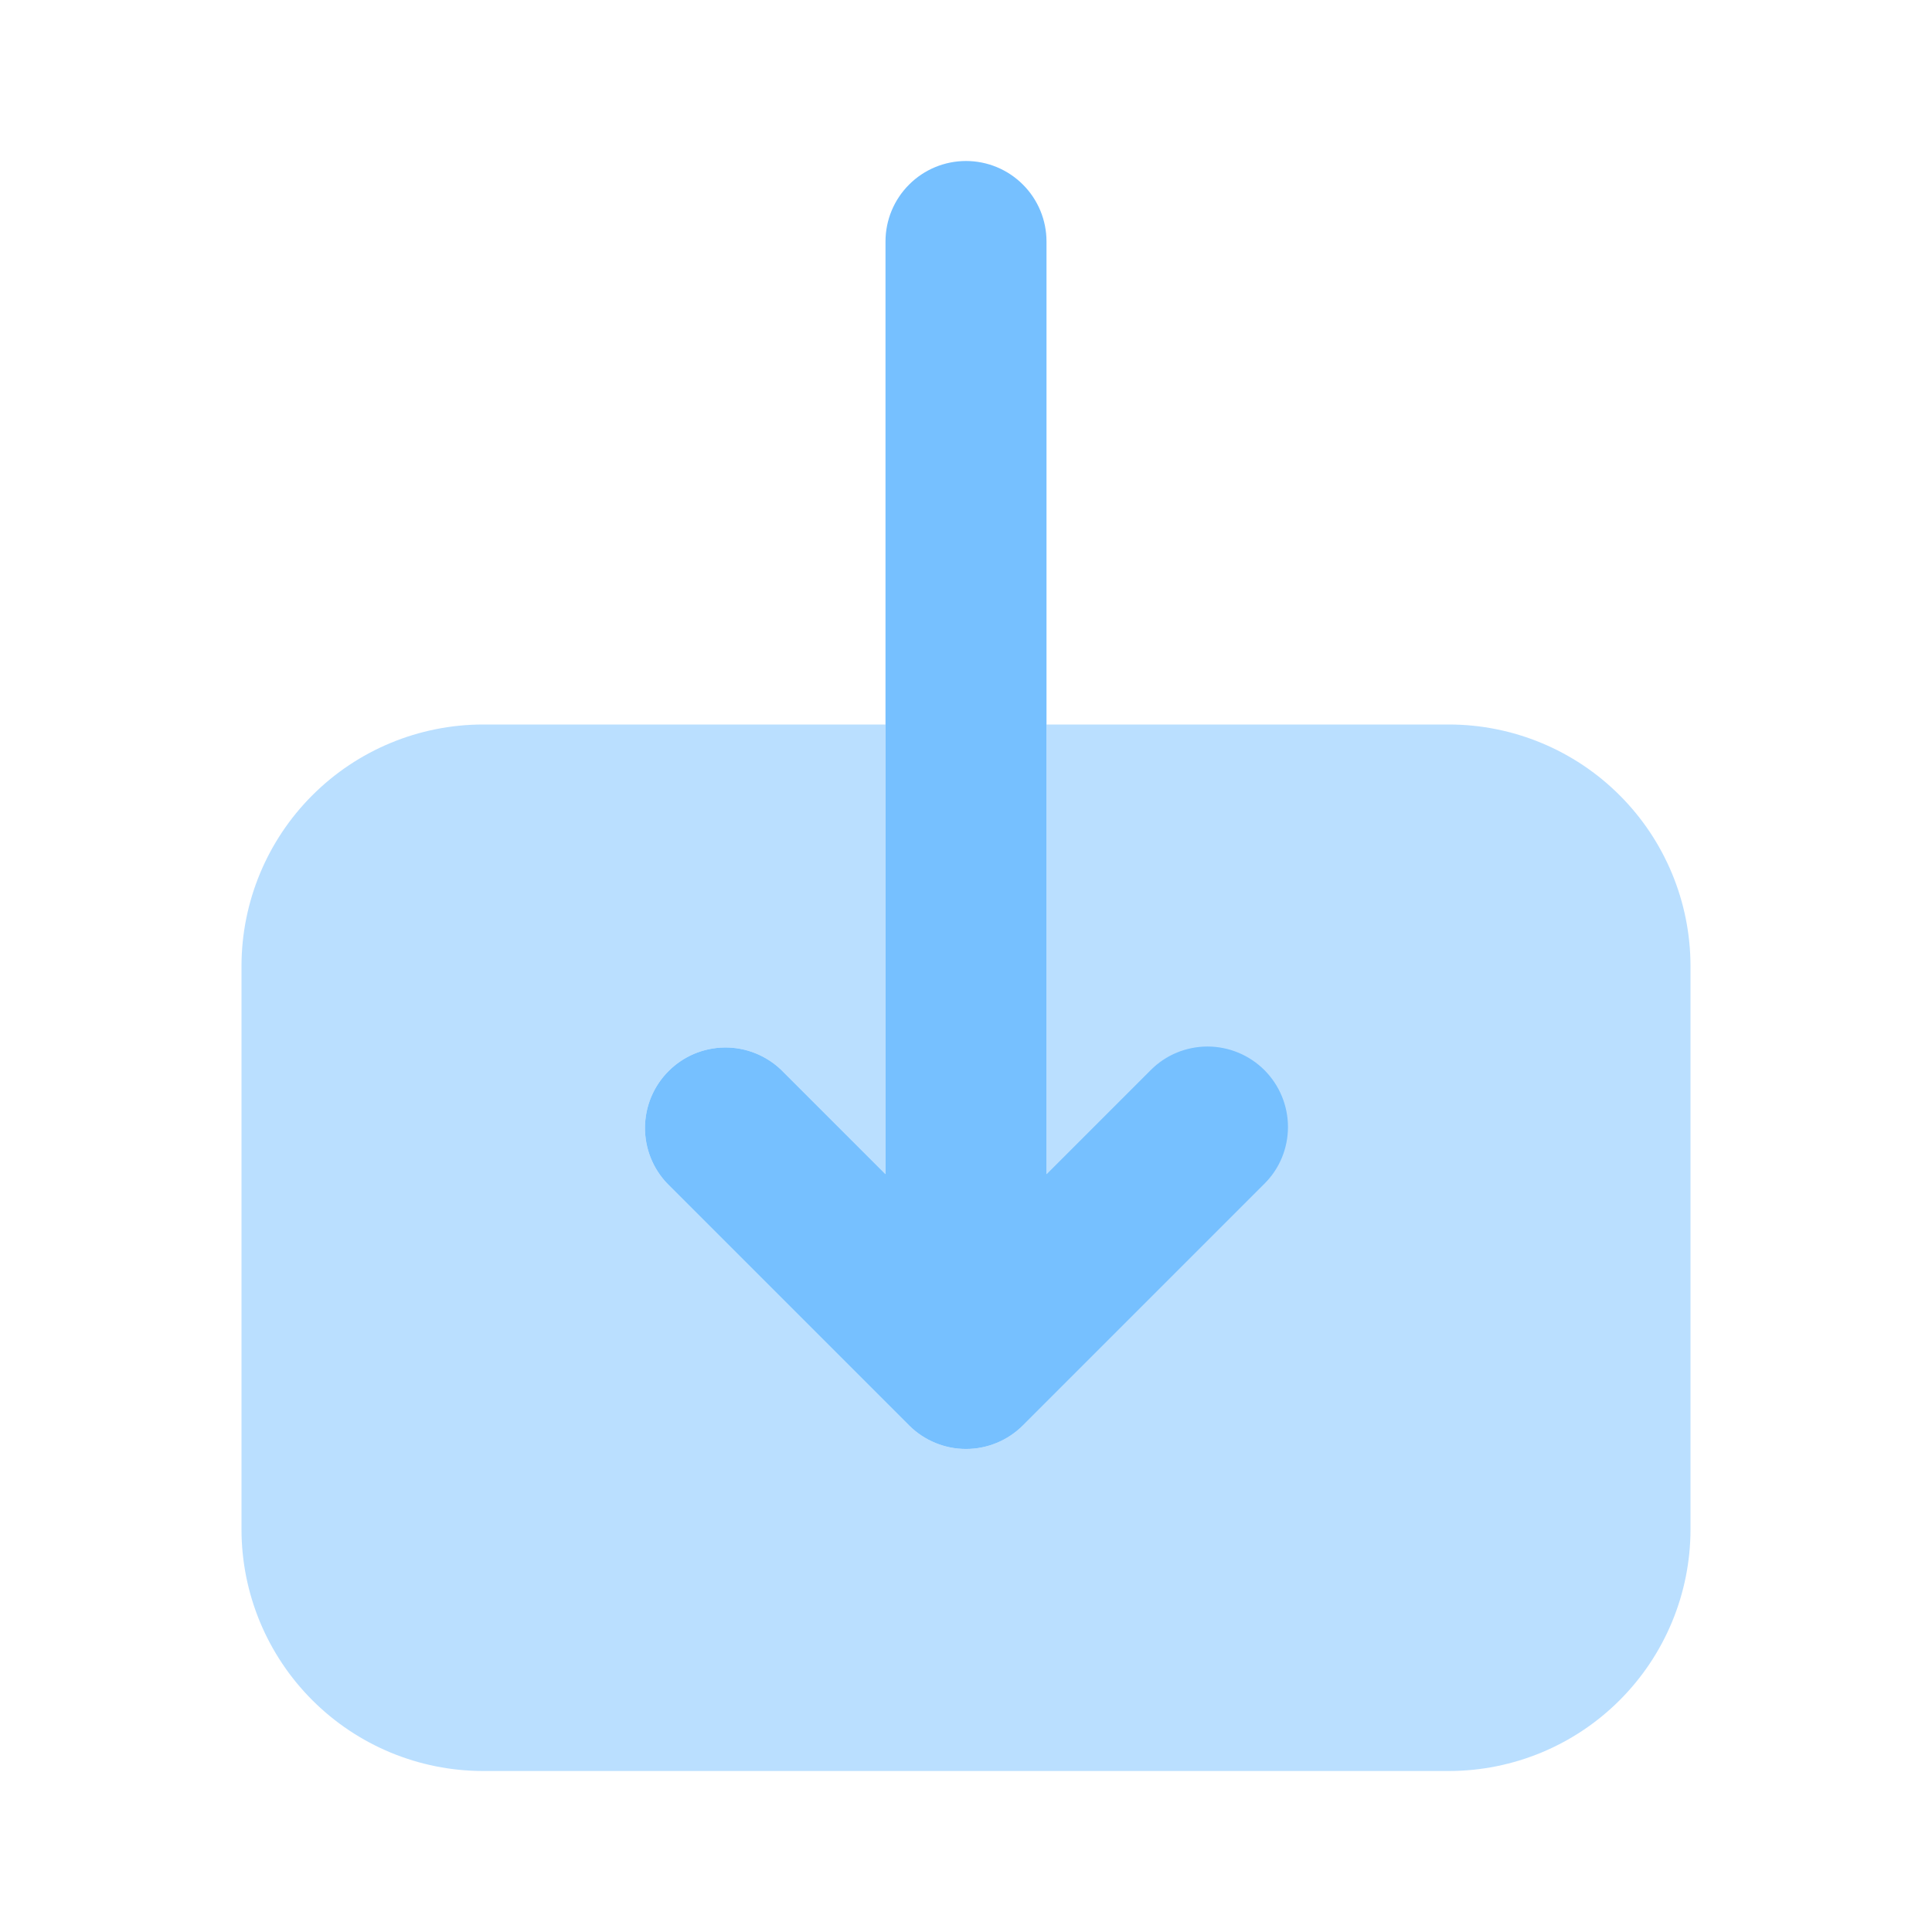
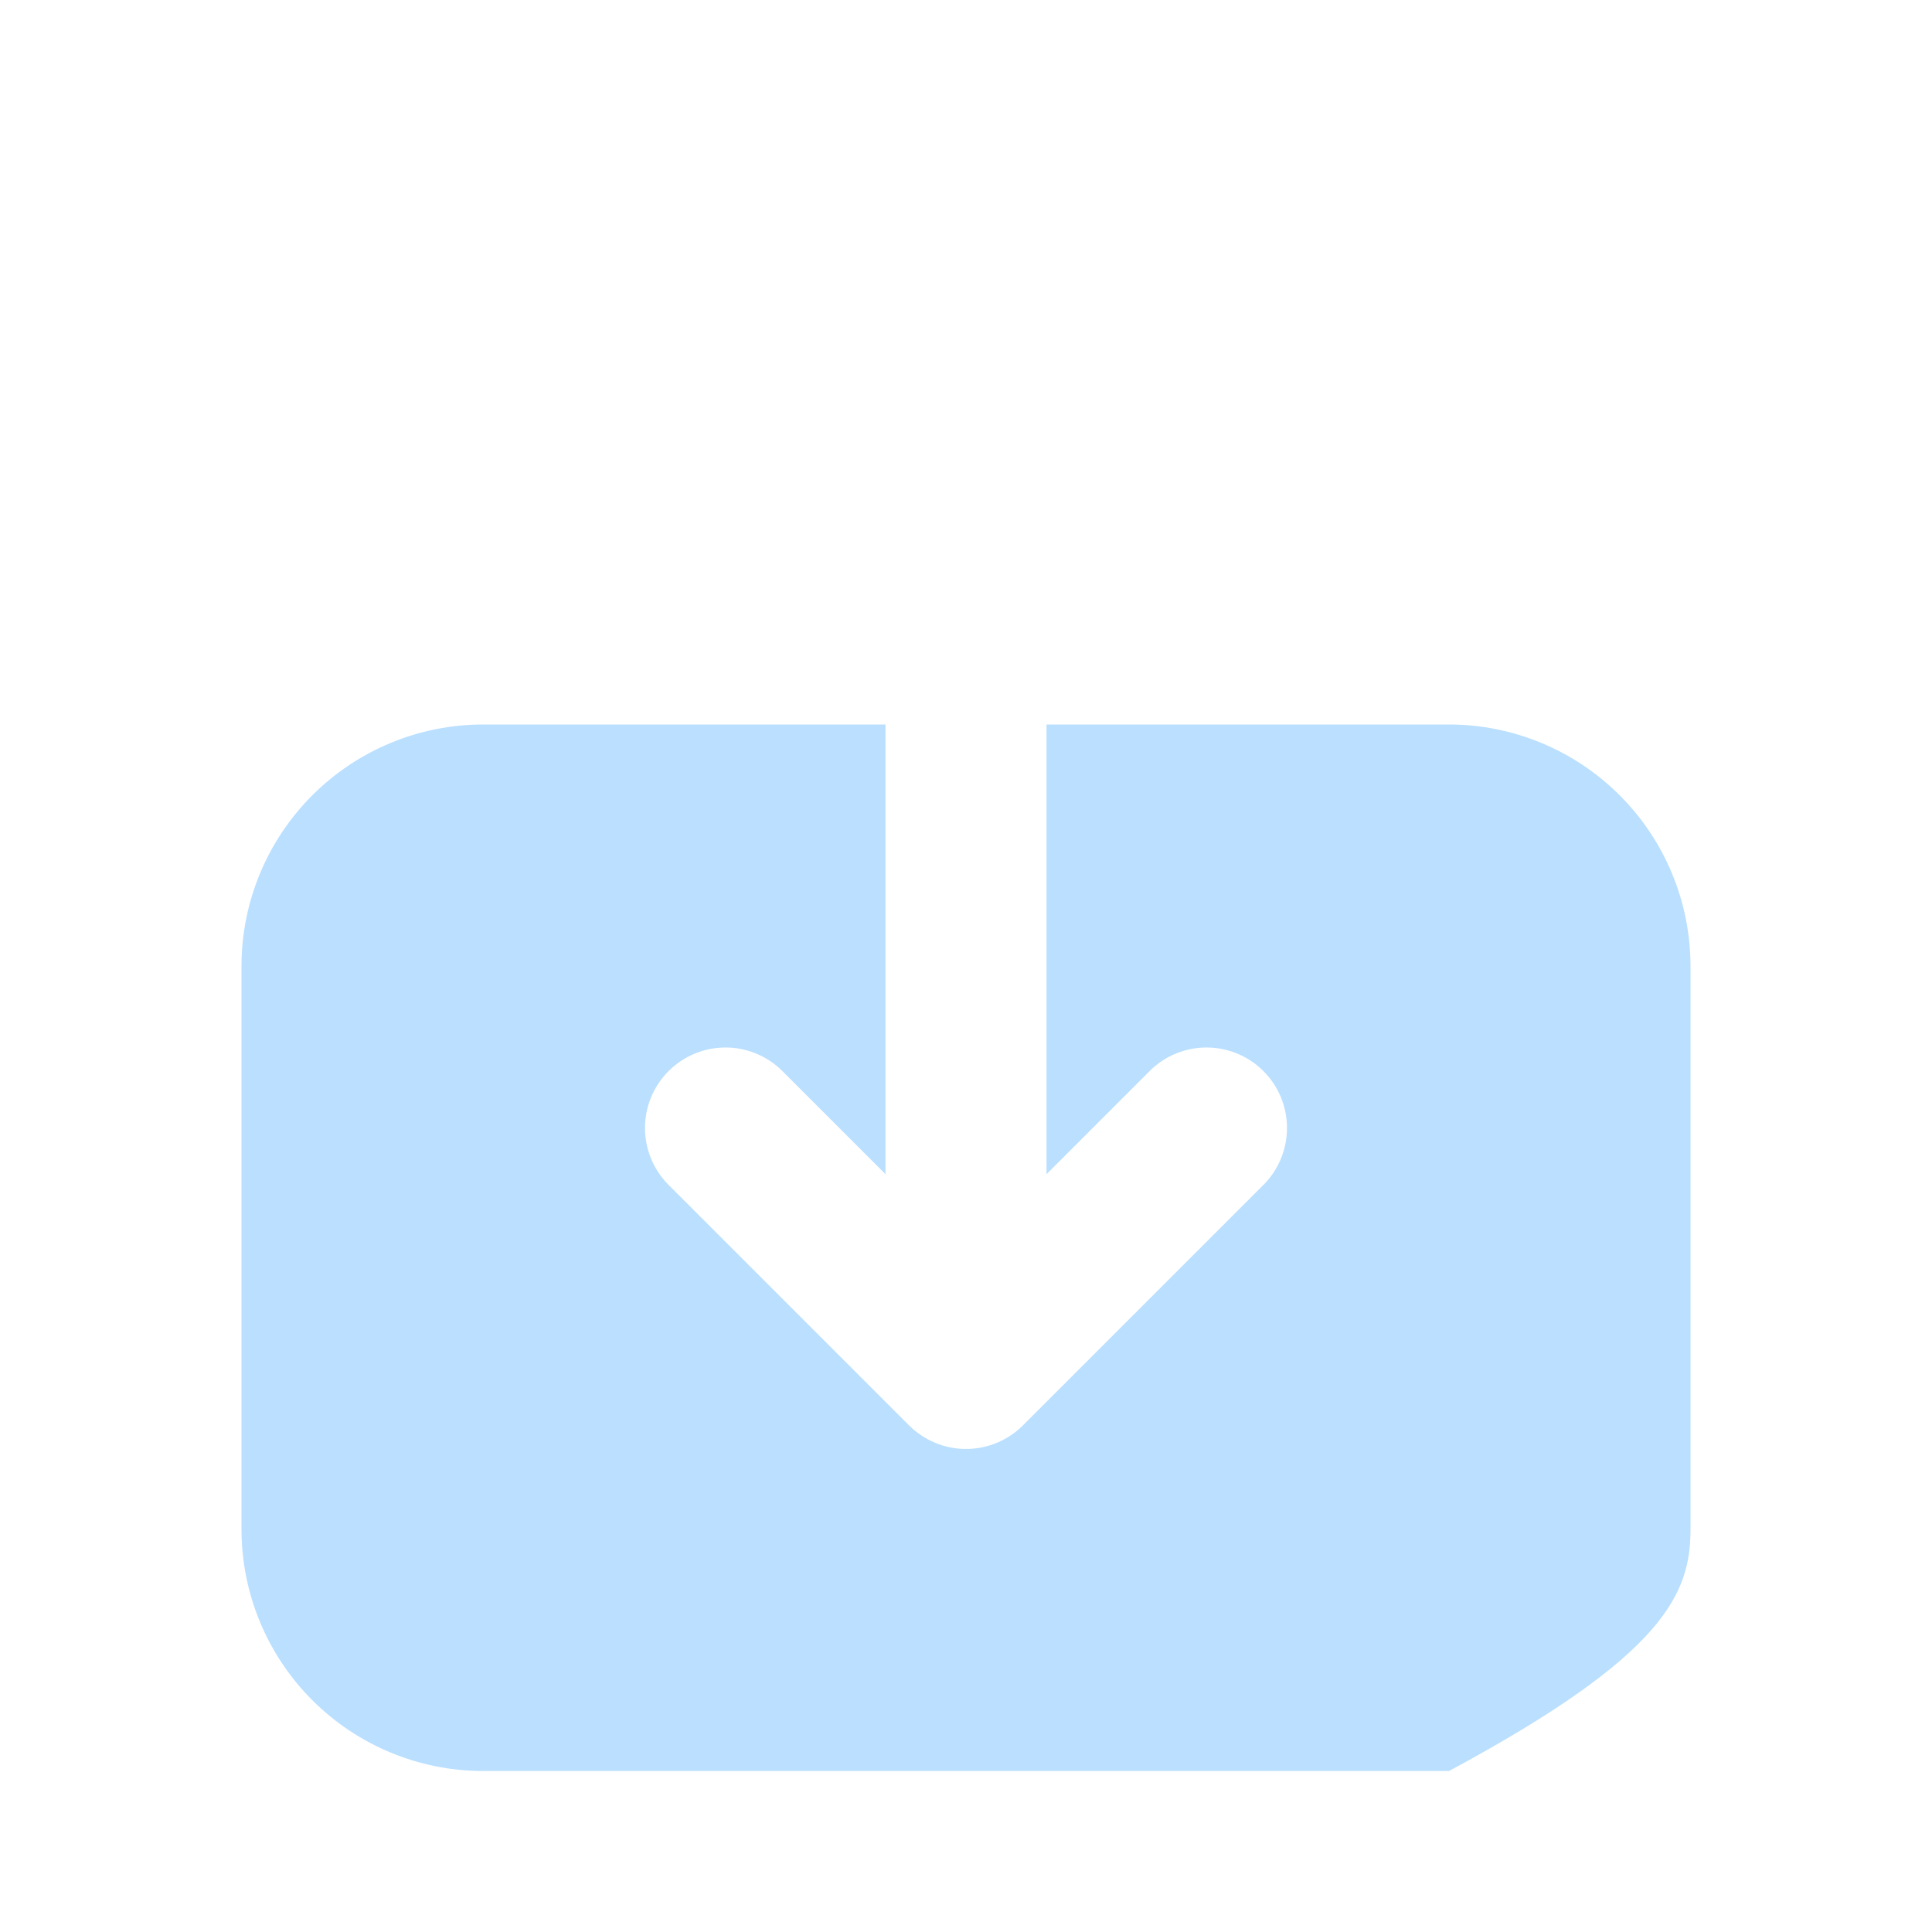
<svg xmlns="http://www.w3.org/2000/svg" width="72" height="72" viewBox="0 0 72 72" fill="none">
-   <path d="M47.121 39.879C46.558 39.317 45.795 39.001 45 39.001C44.205 39.001 43.442 39.317 42.879 39.879L39 43.758V9C39 8.204 38.684 7.441 38.121 6.879C37.559 6.316 36.796 6 36 6C35.204 6 34.441 6.316 33.879 6.879C33.316 7.441 33 8.204 33 9V43.758L29.121 39.879C28.555 39.333 27.797 39.03 27.011 39.037C26.224 39.044 25.472 39.359 24.916 39.916C24.359 40.472 24.044 41.224 24.037 42.011C24.03 42.797 24.332 43.555 24.879 44.121L33.879 53.121C34.442 53.683 35.205 53.999 36 53.999C36.795 53.999 37.558 53.683 38.121 53.121L47.121 44.121C47.683 43.558 47.999 42.795 47.999 42C47.999 41.205 47.683 40.442 47.121 39.879Z" fill="#76C0FF" />
-   <path opacity="0.5" d="M54 27H39V43.758L42.879 39.879C43.445 39.333 44.203 39.03 44.989 39.037C45.776 39.044 46.528 39.359 47.084 39.916C47.641 40.472 47.956 41.224 47.963 42.011C47.97 42.797 47.667 43.555 47.121 44.121L38.121 53.121C37.558 53.683 36.795 53.999 36 53.999C35.205 53.999 34.442 53.683 33.879 53.121L24.879 44.121C24.332 43.555 24.03 42.797 24.037 42.011C24.044 41.224 24.359 40.472 24.916 39.916C25.472 39.359 26.224 39.044 27.011 39.037C27.797 39.03 28.555 39.333 29.121 39.879L33 43.758V27H18C15.614 27.002 13.326 27.951 11.639 29.639C9.951 31.326 9.002 33.614 9 36V57C9.002 59.386 9.951 61.674 11.639 63.361C13.326 65.049 15.614 65.998 18 66H54C56.386 65.998 58.674 65.049 60.361 63.361C62.049 61.674 62.998 59.386 63 57V36C62.998 33.614 62.049 31.326 60.361 29.639C58.674 27.951 56.386 27.002 54 27Z" fill="#76C0FF" />
+   <path opacity="0.5" d="M54 27H39V43.758L42.879 39.879C43.445 39.333 44.203 39.03 44.989 39.037C45.776 39.044 46.528 39.359 47.084 39.916C47.641 40.472 47.956 41.224 47.963 42.011C47.97 42.797 47.667 43.555 47.121 44.121L38.121 53.121C37.558 53.683 36.795 53.999 36 53.999C35.205 53.999 34.442 53.683 33.879 53.121L24.879 44.121C24.332 43.555 24.03 42.797 24.037 42.011C24.044 41.224 24.359 40.472 24.916 39.916C25.472 39.359 26.224 39.044 27.011 39.037C27.797 39.03 28.555 39.333 29.121 39.879L33 43.758V27H18C15.614 27.002 13.326 27.951 11.639 29.639C9.951 31.326 9.002 33.614 9 36V57C9.002 59.386 9.951 61.674 11.639 63.361C13.326 65.049 15.614 65.998 18 66H54C62.049 61.674 62.998 59.386 63 57V36C62.998 33.614 62.049 31.326 60.361 29.639C58.674 27.951 56.386 27.002 54 27Z" fill="#76C0FF" />
</svg>